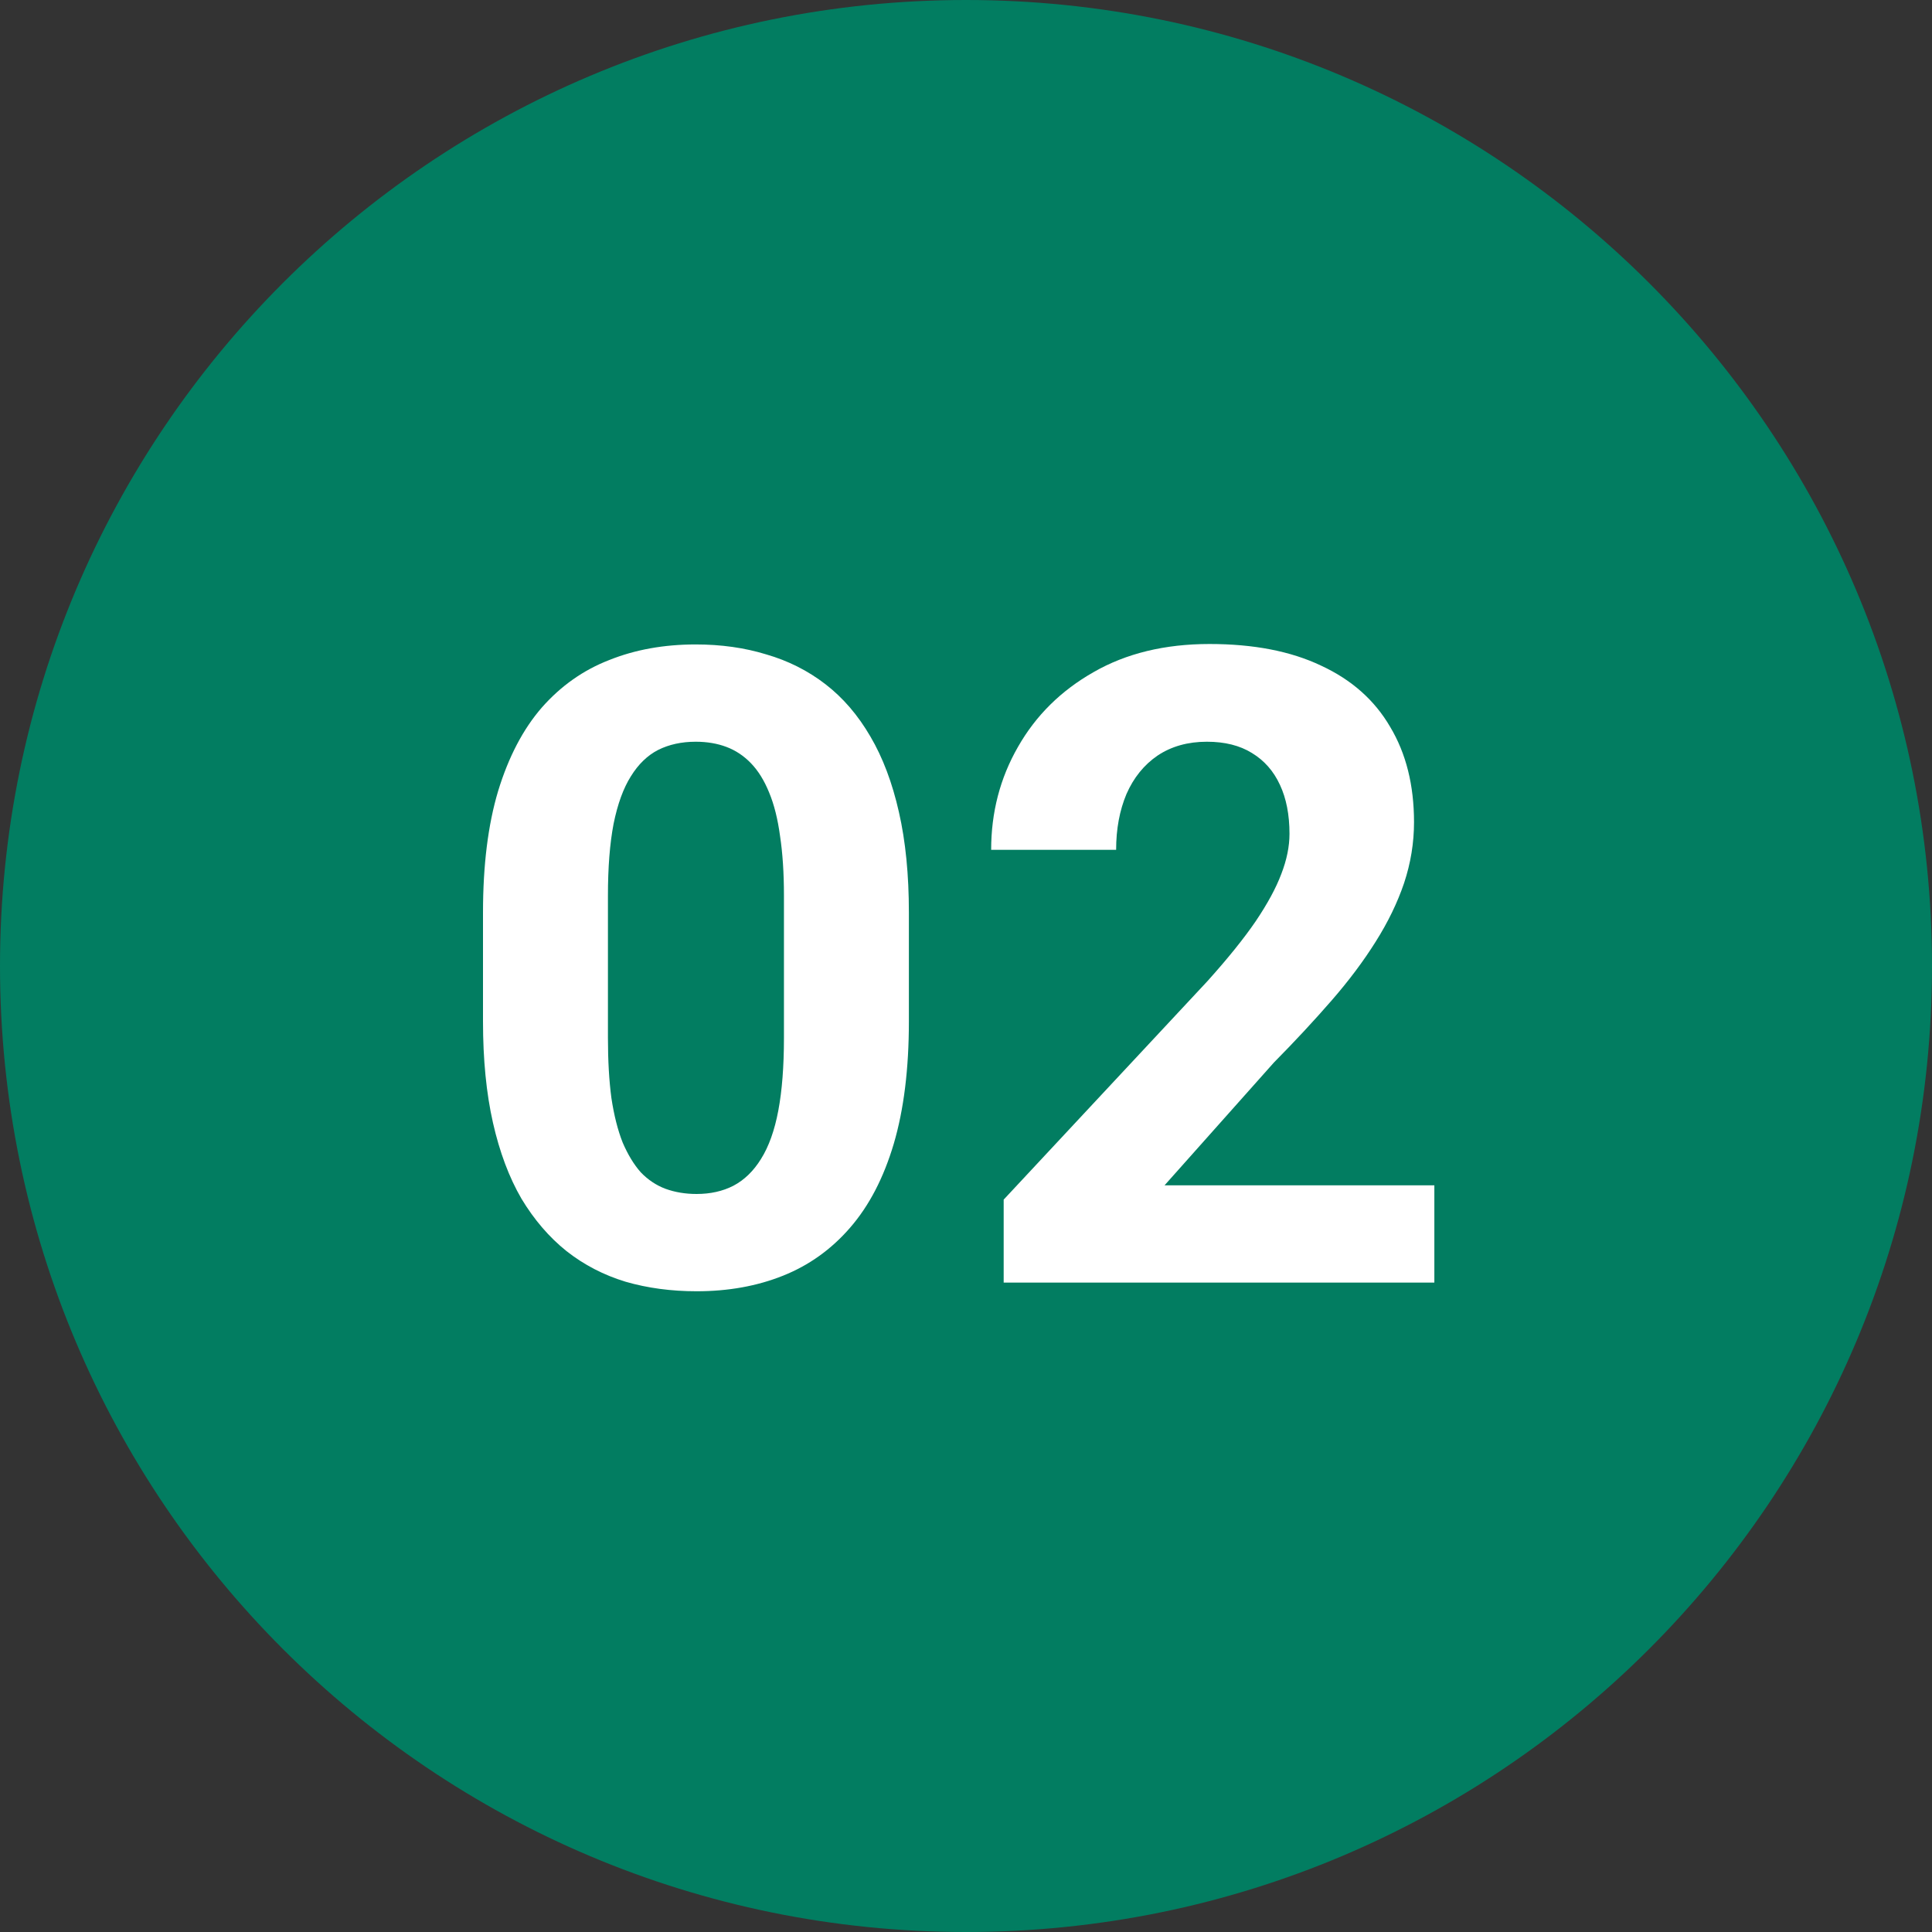
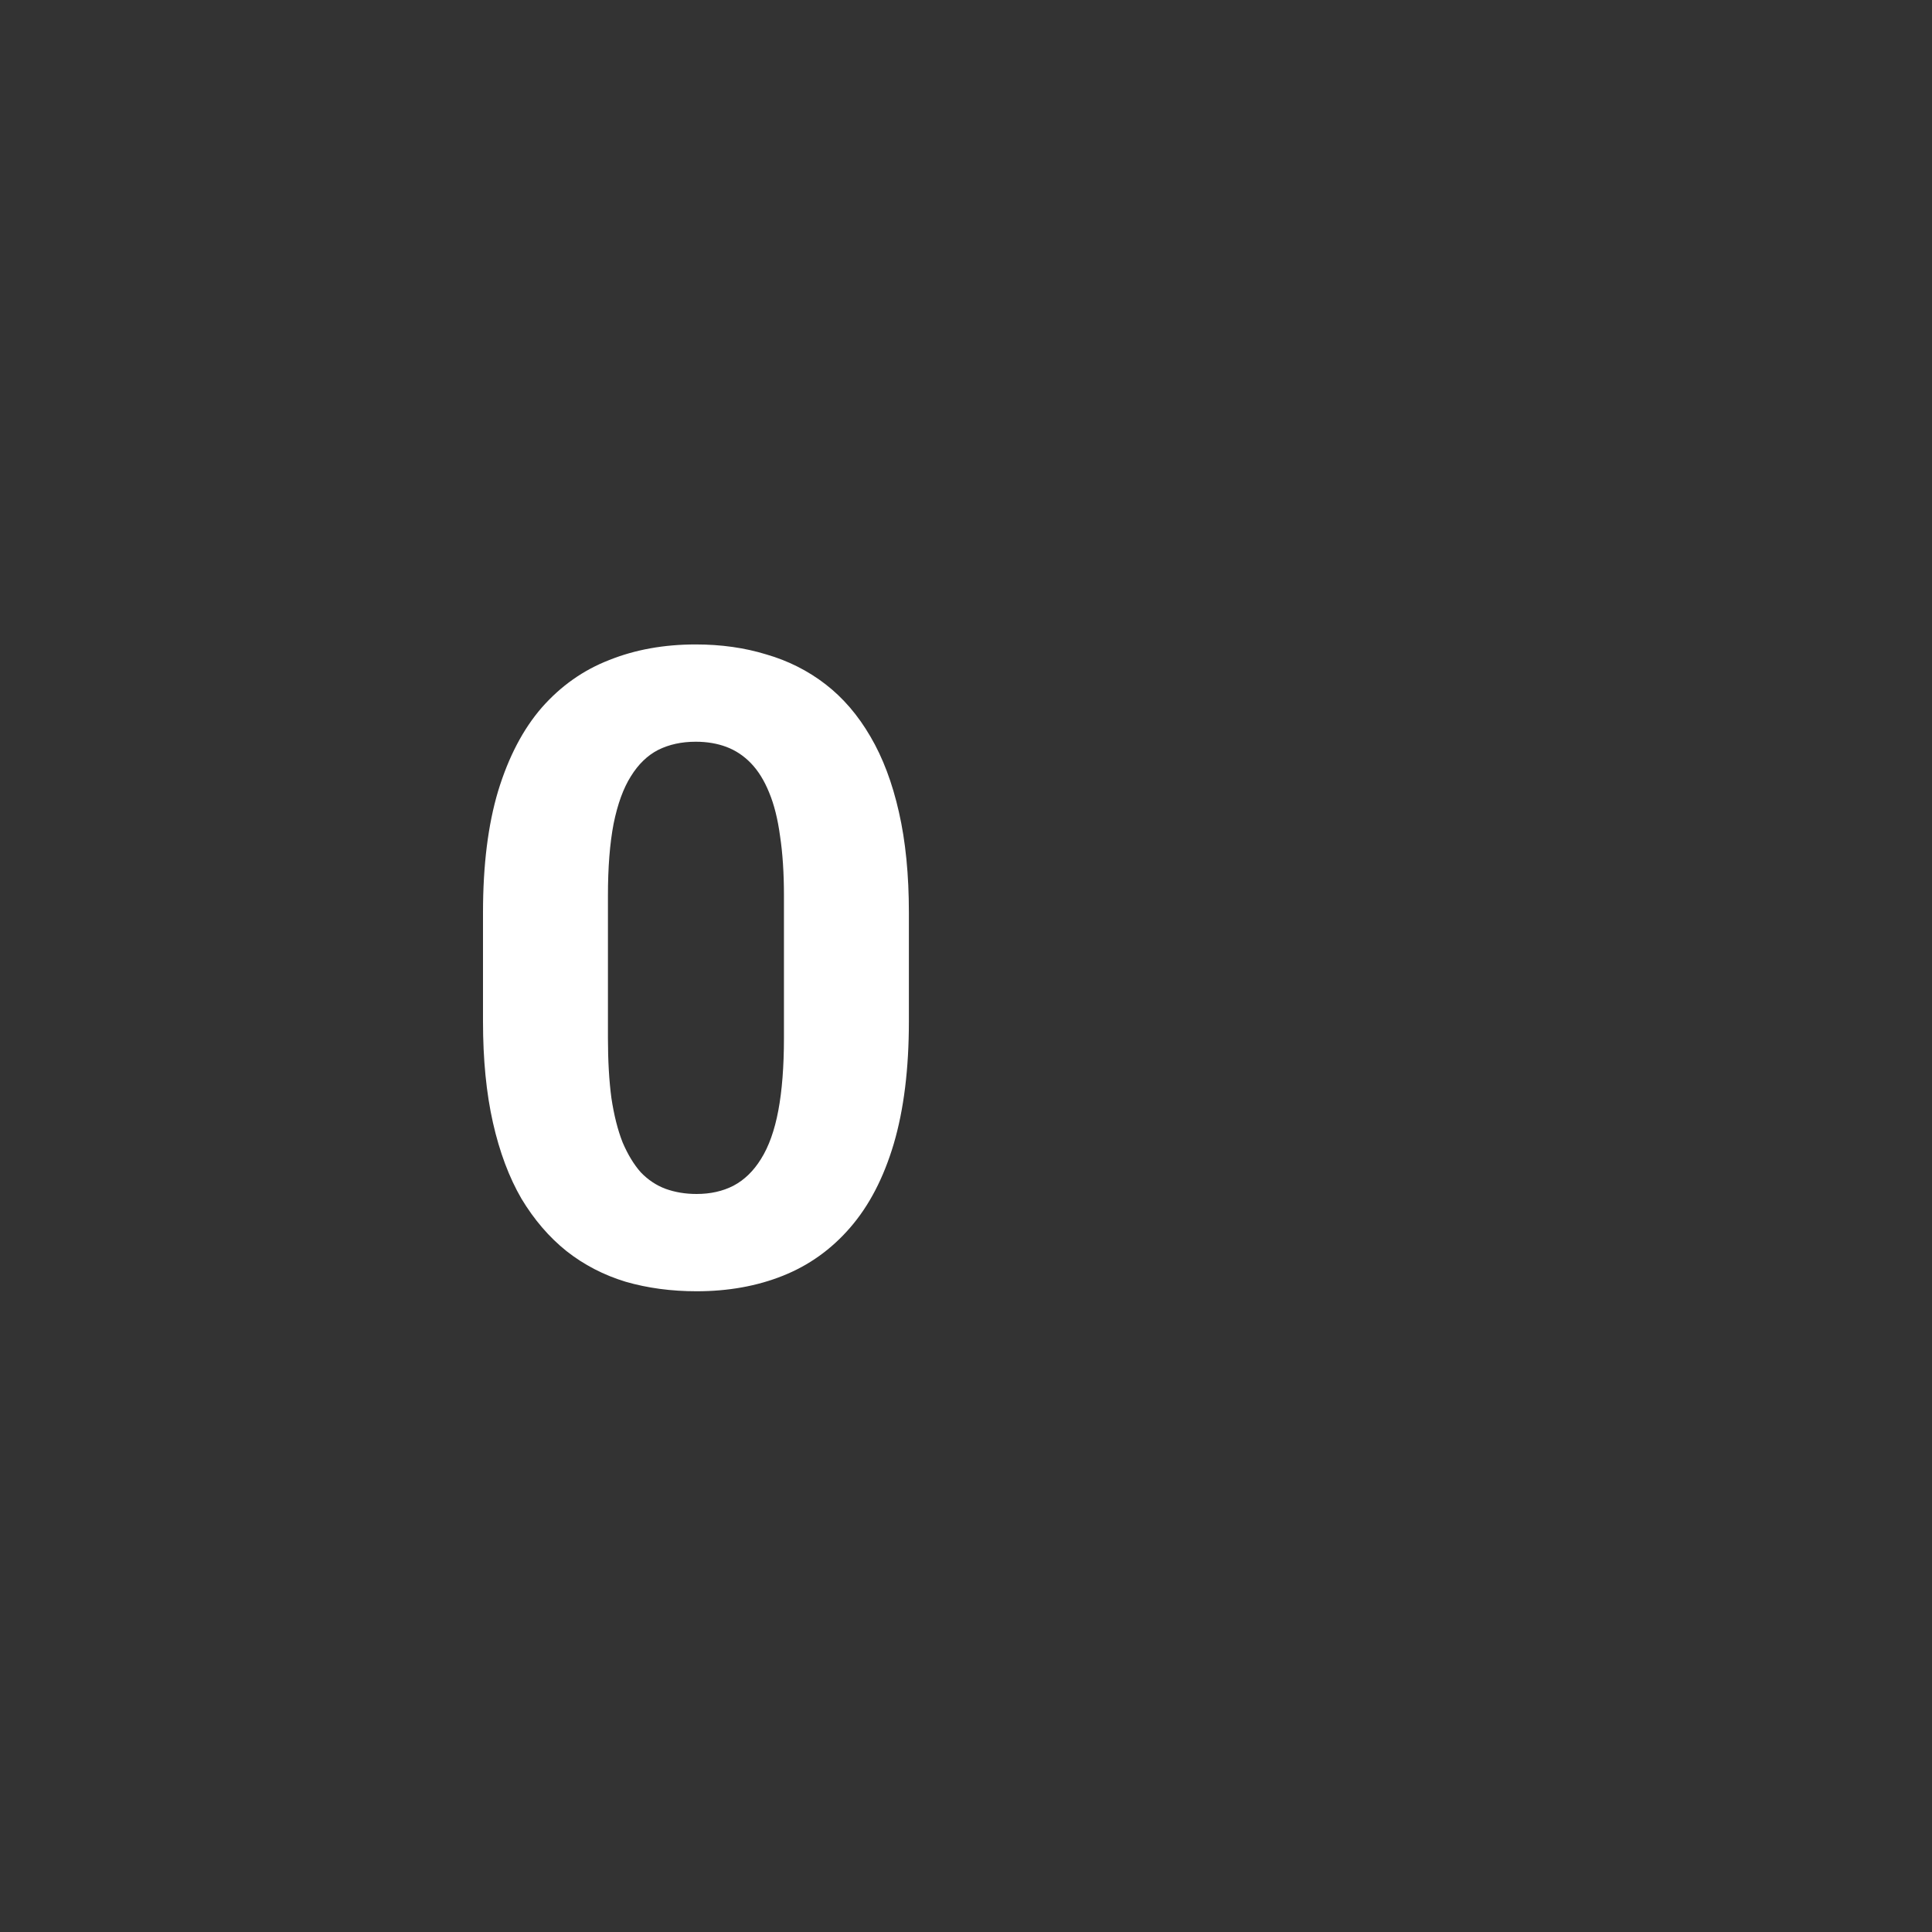
<svg xmlns="http://www.w3.org/2000/svg" width="48" height="48" viewBox="0 0 48 48" fill="none">
  <rect x="0" y="0" width="48" height="48" fill="#333333" stroke="none" />
  <g id="Group 3306">
-     <path id="Ellipse 316" d="M24 48C37.255 48 48 37.255 48 24C48 10.745 37.255 0 24 0C10.745 0 0 10.745 0 24C0 37.255 10.745 48 24 48Z" fill="#027D61" />
    <g id="02">
-       <path id="Vector" d="M35.636 29.449V31.866H24.936V29.804L29.996 24.379C30.505 23.813 30.906 23.315 31.199 22.886C31.493 22.449 31.704 22.059 31.833 21.715C31.969 21.364 32.037 21.031 32.037 20.716C32.037 20.243 31.958 19.838 31.801 19.502C31.643 19.158 31.41 18.893 31.102 18.707C30.802 18.521 30.429 18.428 29.985 18.428C29.513 18.428 29.105 18.542 28.761 18.771C28.424 19.001 28.166 19.319 27.987 19.727C27.815 20.136 27.73 20.598 27.73 21.113H24.625C24.625 20.182 24.847 19.33 25.291 18.557C25.735 17.776 26.362 17.157 27.171 16.698C27.98 16.233 28.94 16 30.05 16C31.145 16 32.069 16.179 32.821 16.537C33.58 16.888 34.153 17.396 34.54 18.062C34.934 18.721 35.131 19.509 35.131 20.426C35.131 20.941 35.048 21.446 34.884 21.94C34.719 22.427 34.483 22.914 34.175 23.401C33.874 23.881 33.509 24.368 33.079 24.862C32.649 25.356 32.173 25.869 31.65 26.398L28.933 29.449H35.636Z" fill="white" />
      <path id="Vector_2" d="M22.581 22.671V25.378C22.581 26.552 22.456 27.566 22.205 28.418C21.954 29.263 21.593 29.958 21.12 30.502C20.655 31.039 20.1 31.436 19.455 31.694C18.811 31.952 18.094 32.081 17.307 32.081C16.676 32.081 16.089 32.002 15.545 31.845C15.001 31.68 14.51 31.426 14.073 31.082C13.644 30.738 13.271 30.305 12.956 29.782C12.648 29.252 12.412 28.622 12.247 27.892C12.082 27.161 12 26.323 12 25.378V22.671C12 21.496 12.125 20.49 12.376 19.652C12.634 18.807 12.995 18.116 13.461 17.579C13.934 17.042 14.492 16.648 15.137 16.398C15.781 16.14 16.497 16.011 17.285 16.011C17.915 16.011 18.499 16.093 19.036 16.258C19.58 16.415 20.071 16.662 20.508 16.999C20.945 17.336 21.317 17.769 21.625 18.299C21.933 18.822 22.169 19.448 22.334 20.179C22.499 20.902 22.581 21.733 22.581 22.671ZM19.477 25.786V22.252C19.477 21.686 19.444 21.192 19.38 20.77C19.323 20.347 19.233 19.989 19.111 19.695C18.99 19.395 18.839 19.151 18.66 18.965C18.481 18.779 18.277 18.643 18.048 18.557C17.819 18.471 17.564 18.428 17.285 18.428C16.934 18.428 16.623 18.496 16.351 18.632C16.086 18.768 15.86 18.986 15.674 19.287C15.488 19.581 15.344 19.975 15.244 20.469C15.151 20.956 15.104 21.55 15.104 22.252V25.786C15.104 26.352 15.133 26.85 15.19 27.279C15.255 27.709 15.348 28.078 15.47 28.386C15.599 28.686 15.749 28.934 15.921 29.127C16.1 29.313 16.304 29.449 16.533 29.535C16.77 29.621 17.027 29.664 17.307 29.664C17.65 29.664 17.955 29.596 18.22 29.46C18.492 29.317 18.721 29.095 18.907 28.794C19.101 28.486 19.244 28.085 19.337 27.591C19.43 27.097 19.477 26.495 19.477 25.786Z" fill="white" />
    </g>
  </g>
</svg>